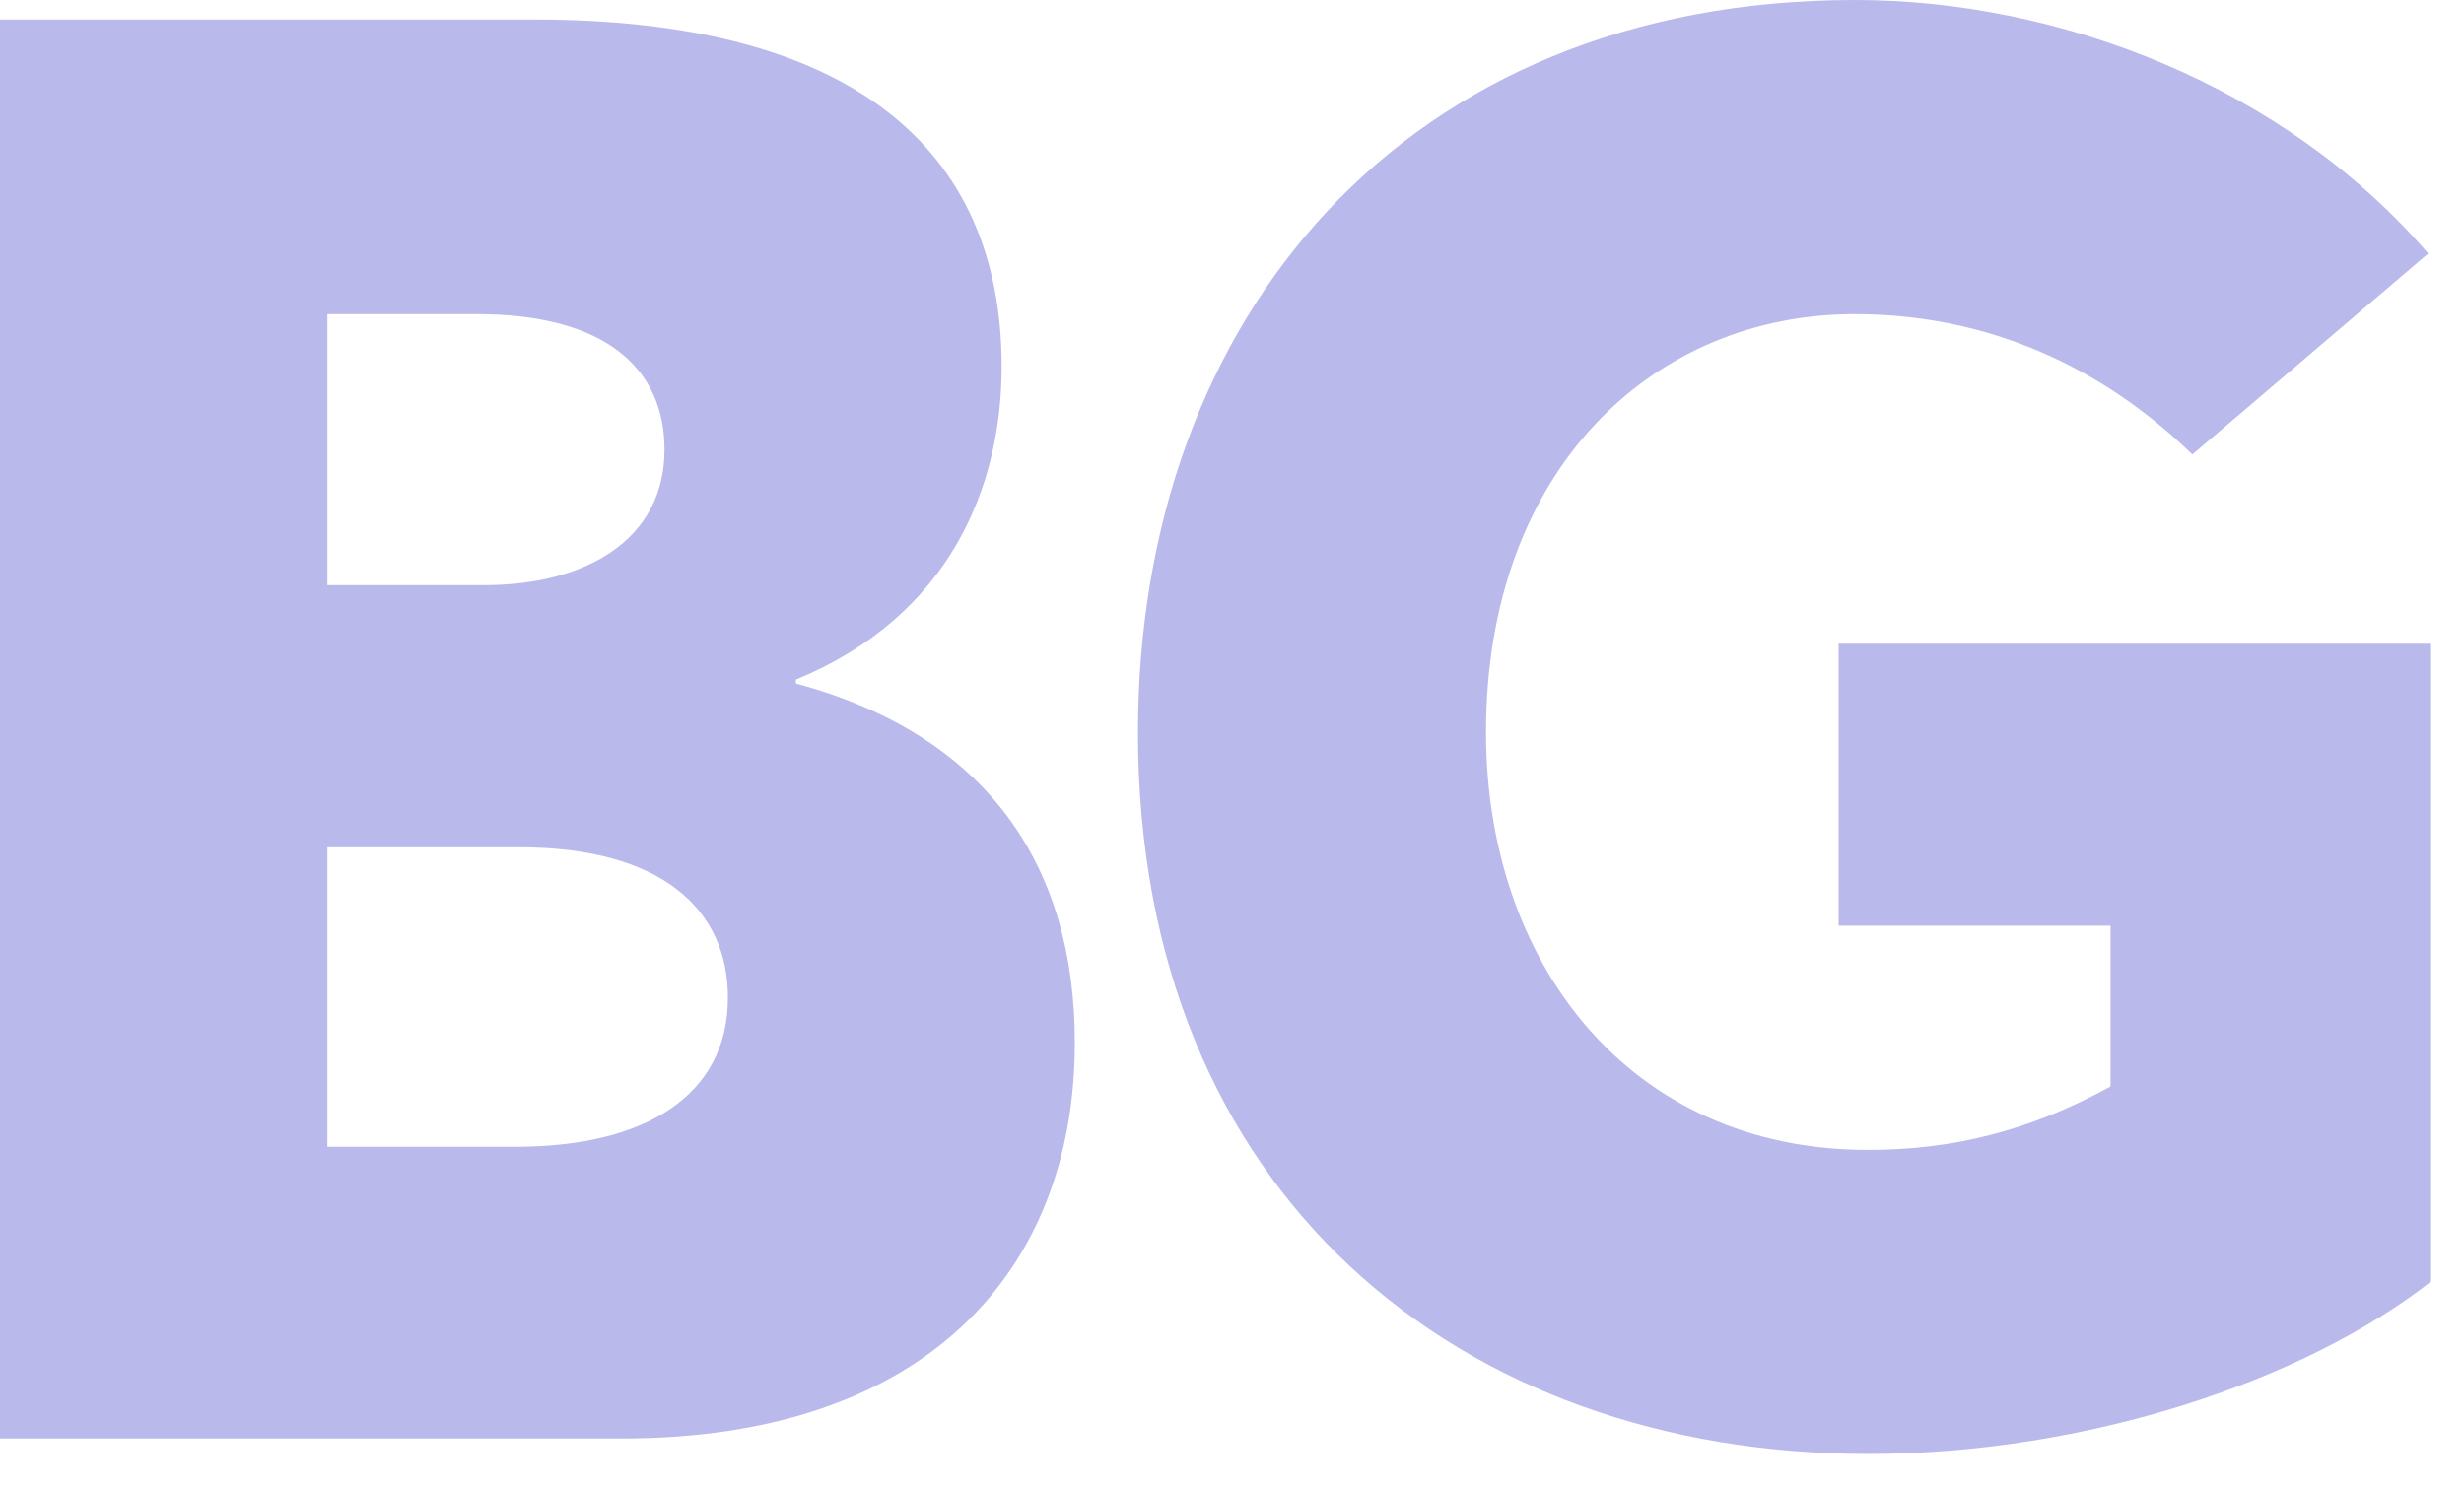
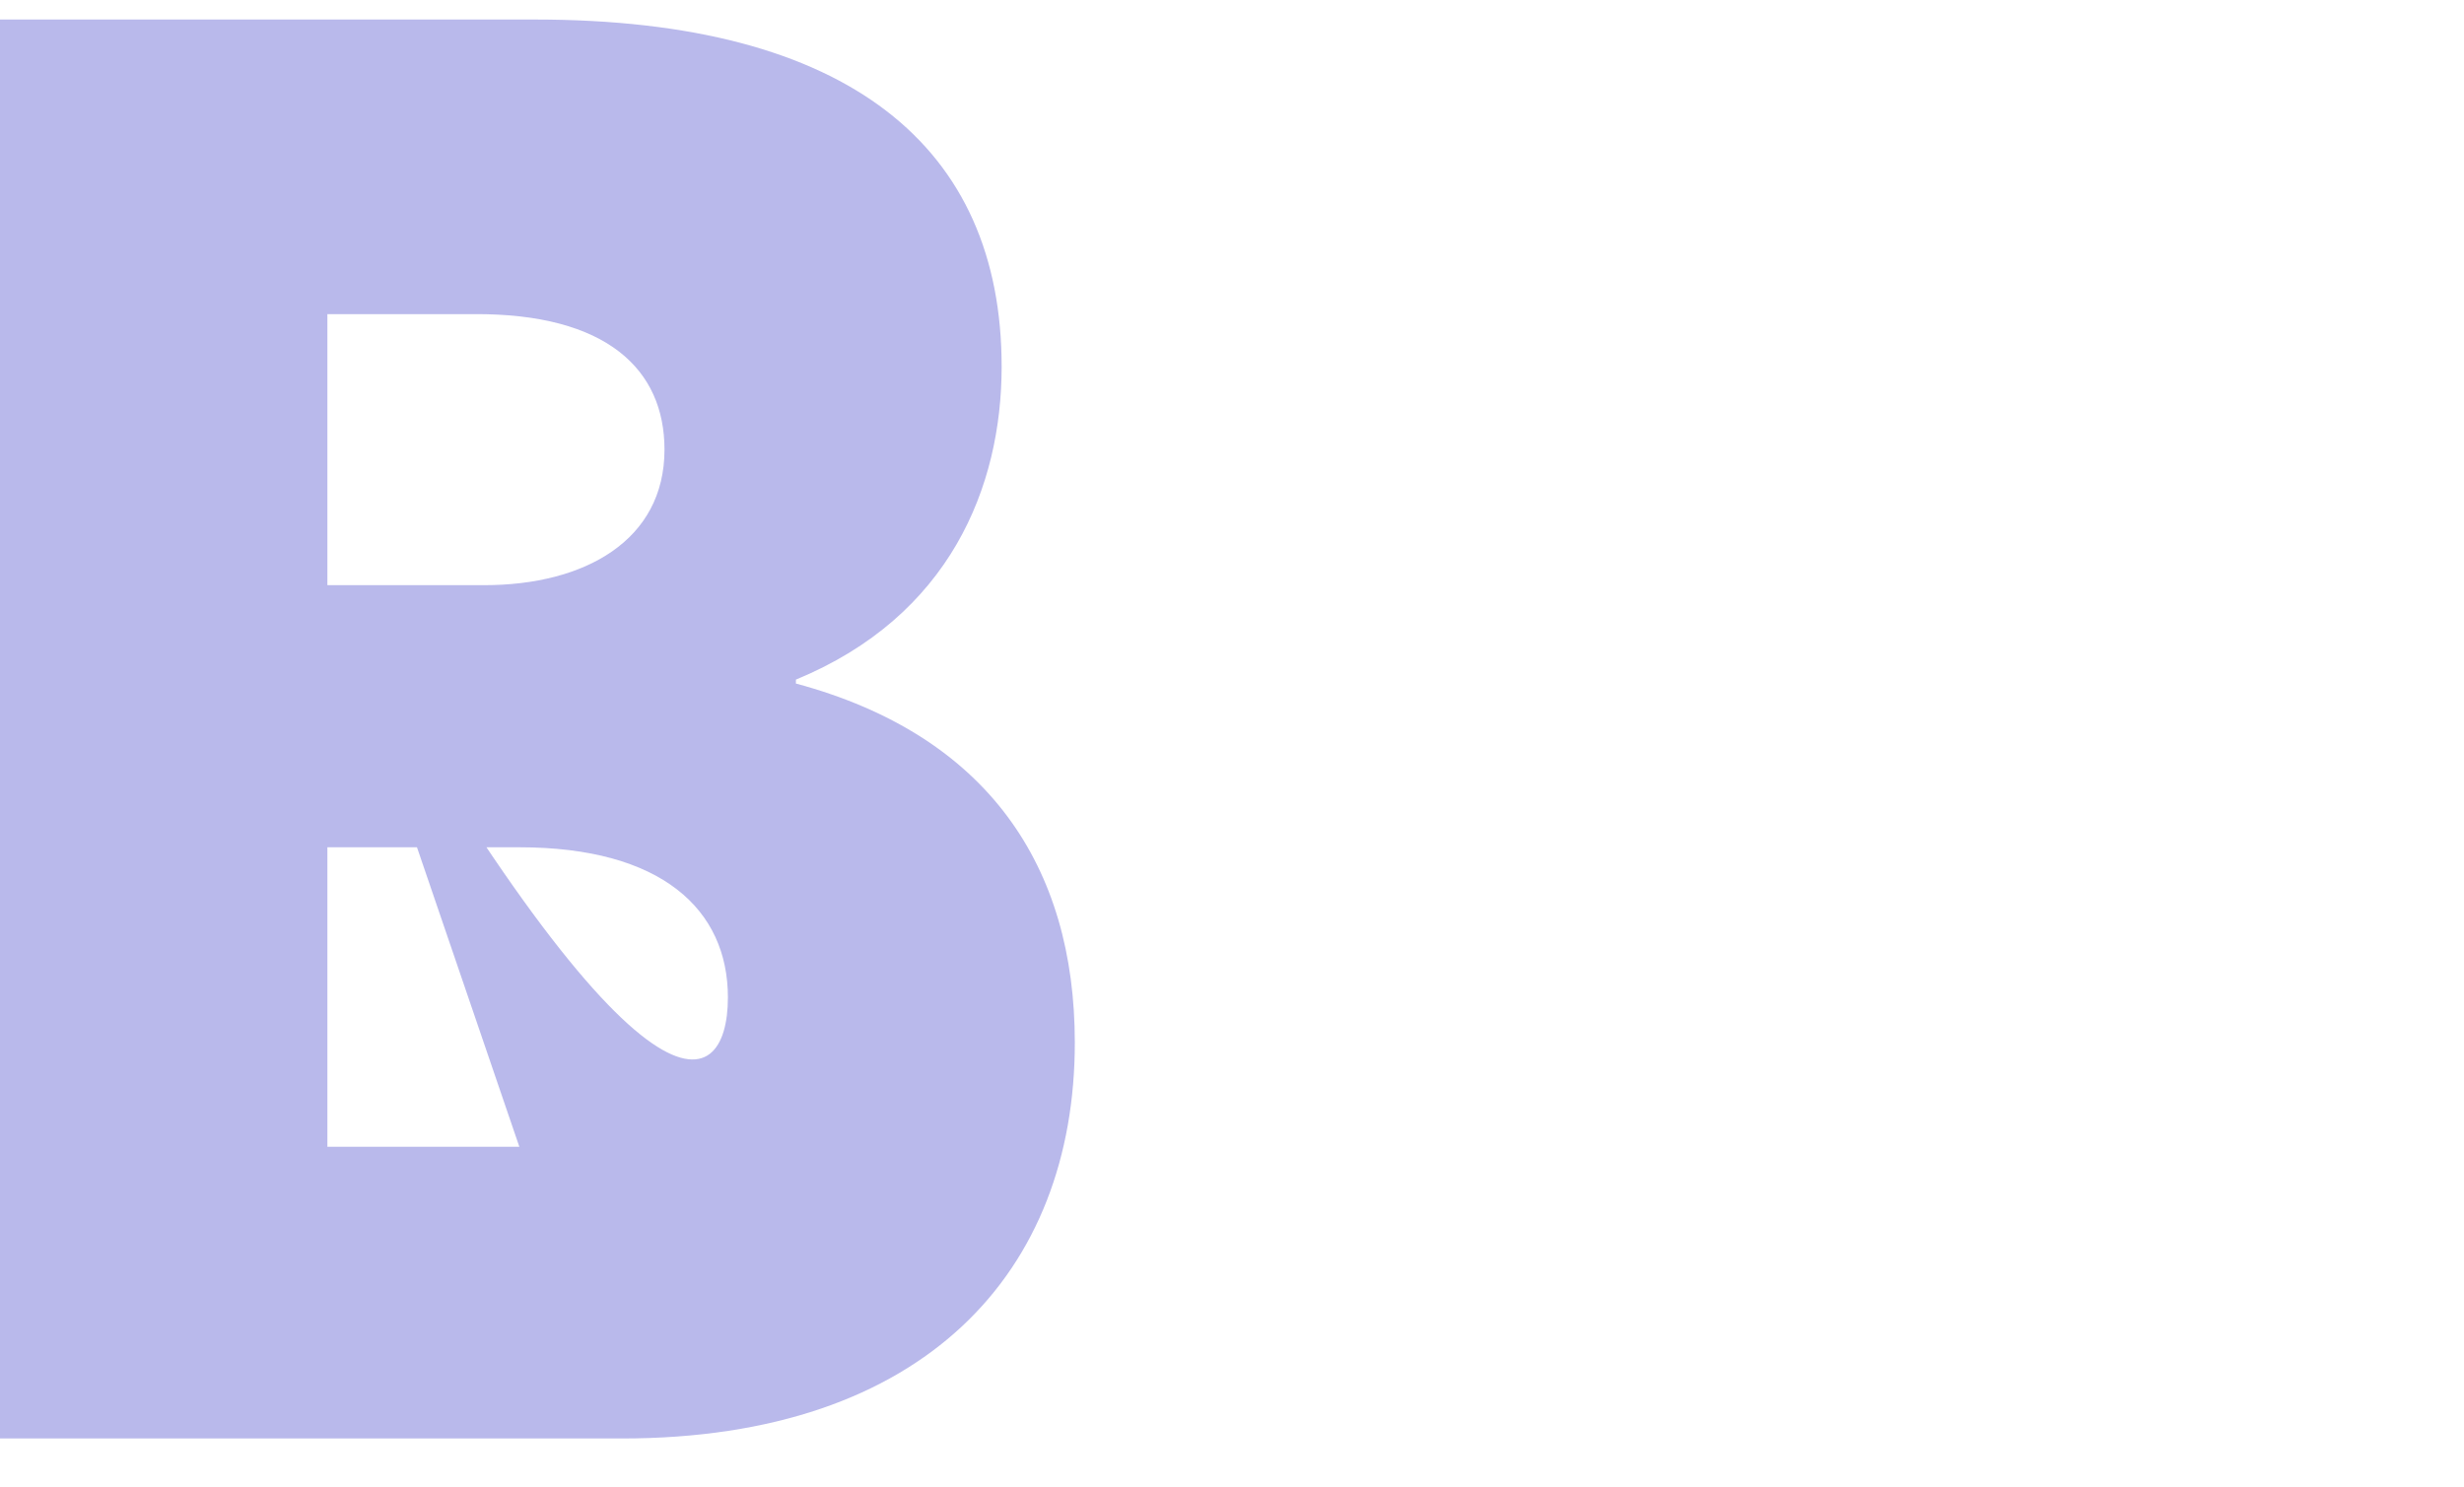
<svg xmlns="http://www.w3.org/2000/svg" version="1.1" width="53" height="32">
  <svg width="53" height="32" viewBox="0 0 53 32" fill="none">
-     <path d="M17.126 14.707C21.255 15.819 23.119 18.648 23.119 22.429C23.119 27.339 19.91 30.947 13.374 30.947H0V0.42H11.504C18.274 0.42 21.545 3.169 21.545 7.888C21.545 10.47 20.434 13.256 17.12 14.621V14.707H17.126ZM7.042 12.589H10.418C12.578 12.589 14.293 11.625 14.293 9.673C14.293 7.956 13.059 6.739 10.183 6.758H7.042V12.589ZM11.171 24.671C13.831 24.652 15.657 23.602 15.657 21.459C15.657 19.569 14.232 18.228 11.171 18.228H7.042V24.671H11.171Z" fill="#B9B9EB" />
-     <path d="M40.177 31.28C31.395 31.28 24.477 25.678 24.477 15.758C24.477 6.881 30.179 0 39.906 0C44.288 0 49.126 1.847 52.23 5.454L47.157 9.778C45.54 8.203 43.133 6.758 39.887 6.758C35.61 6.758 31.963 10.05 31.963 15.758C31.963 20.687 35.024 24.739 40.177 24.739C41.979 24.739 43.633 24.344 45.398 23.374V19.915H39.548V13.849H52.292V27.568C49.564 29.705 44.892 31.28 40.177 31.28Z" fill="#B9B9EB" />
+     <path d="M17.126 14.707C21.255 15.819 23.119 18.648 23.119 22.429C23.119 27.339 19.91 30.947 13.374 30.947H0V0.42H11.504C18.274 0.42 21.545 3.169 21.545 7.888C21.545 10.47 20.434 13.256 17.12 14.621V14.707H17.126ZM7.042 12.589H10.418C12.578 12.589 14.293 11.625 14.293 9.673C14.293 7.956 13.059 6.739 10.183 6.758H7.042V12.589ZC13.831 24.652 15.657 23.602 15.657 21.459C15.657 19.569 14.232 18.228 11.171 18.228H7.042V24.671H11.171Z" fill="#B9B9EB" />
  </svg>
  <style>@media (prefers-color-scheme: light) { :root { filter: none; } }
@media (prefers-color-scheme: dark) { :root { filter: none; } }
</style>
</svg>